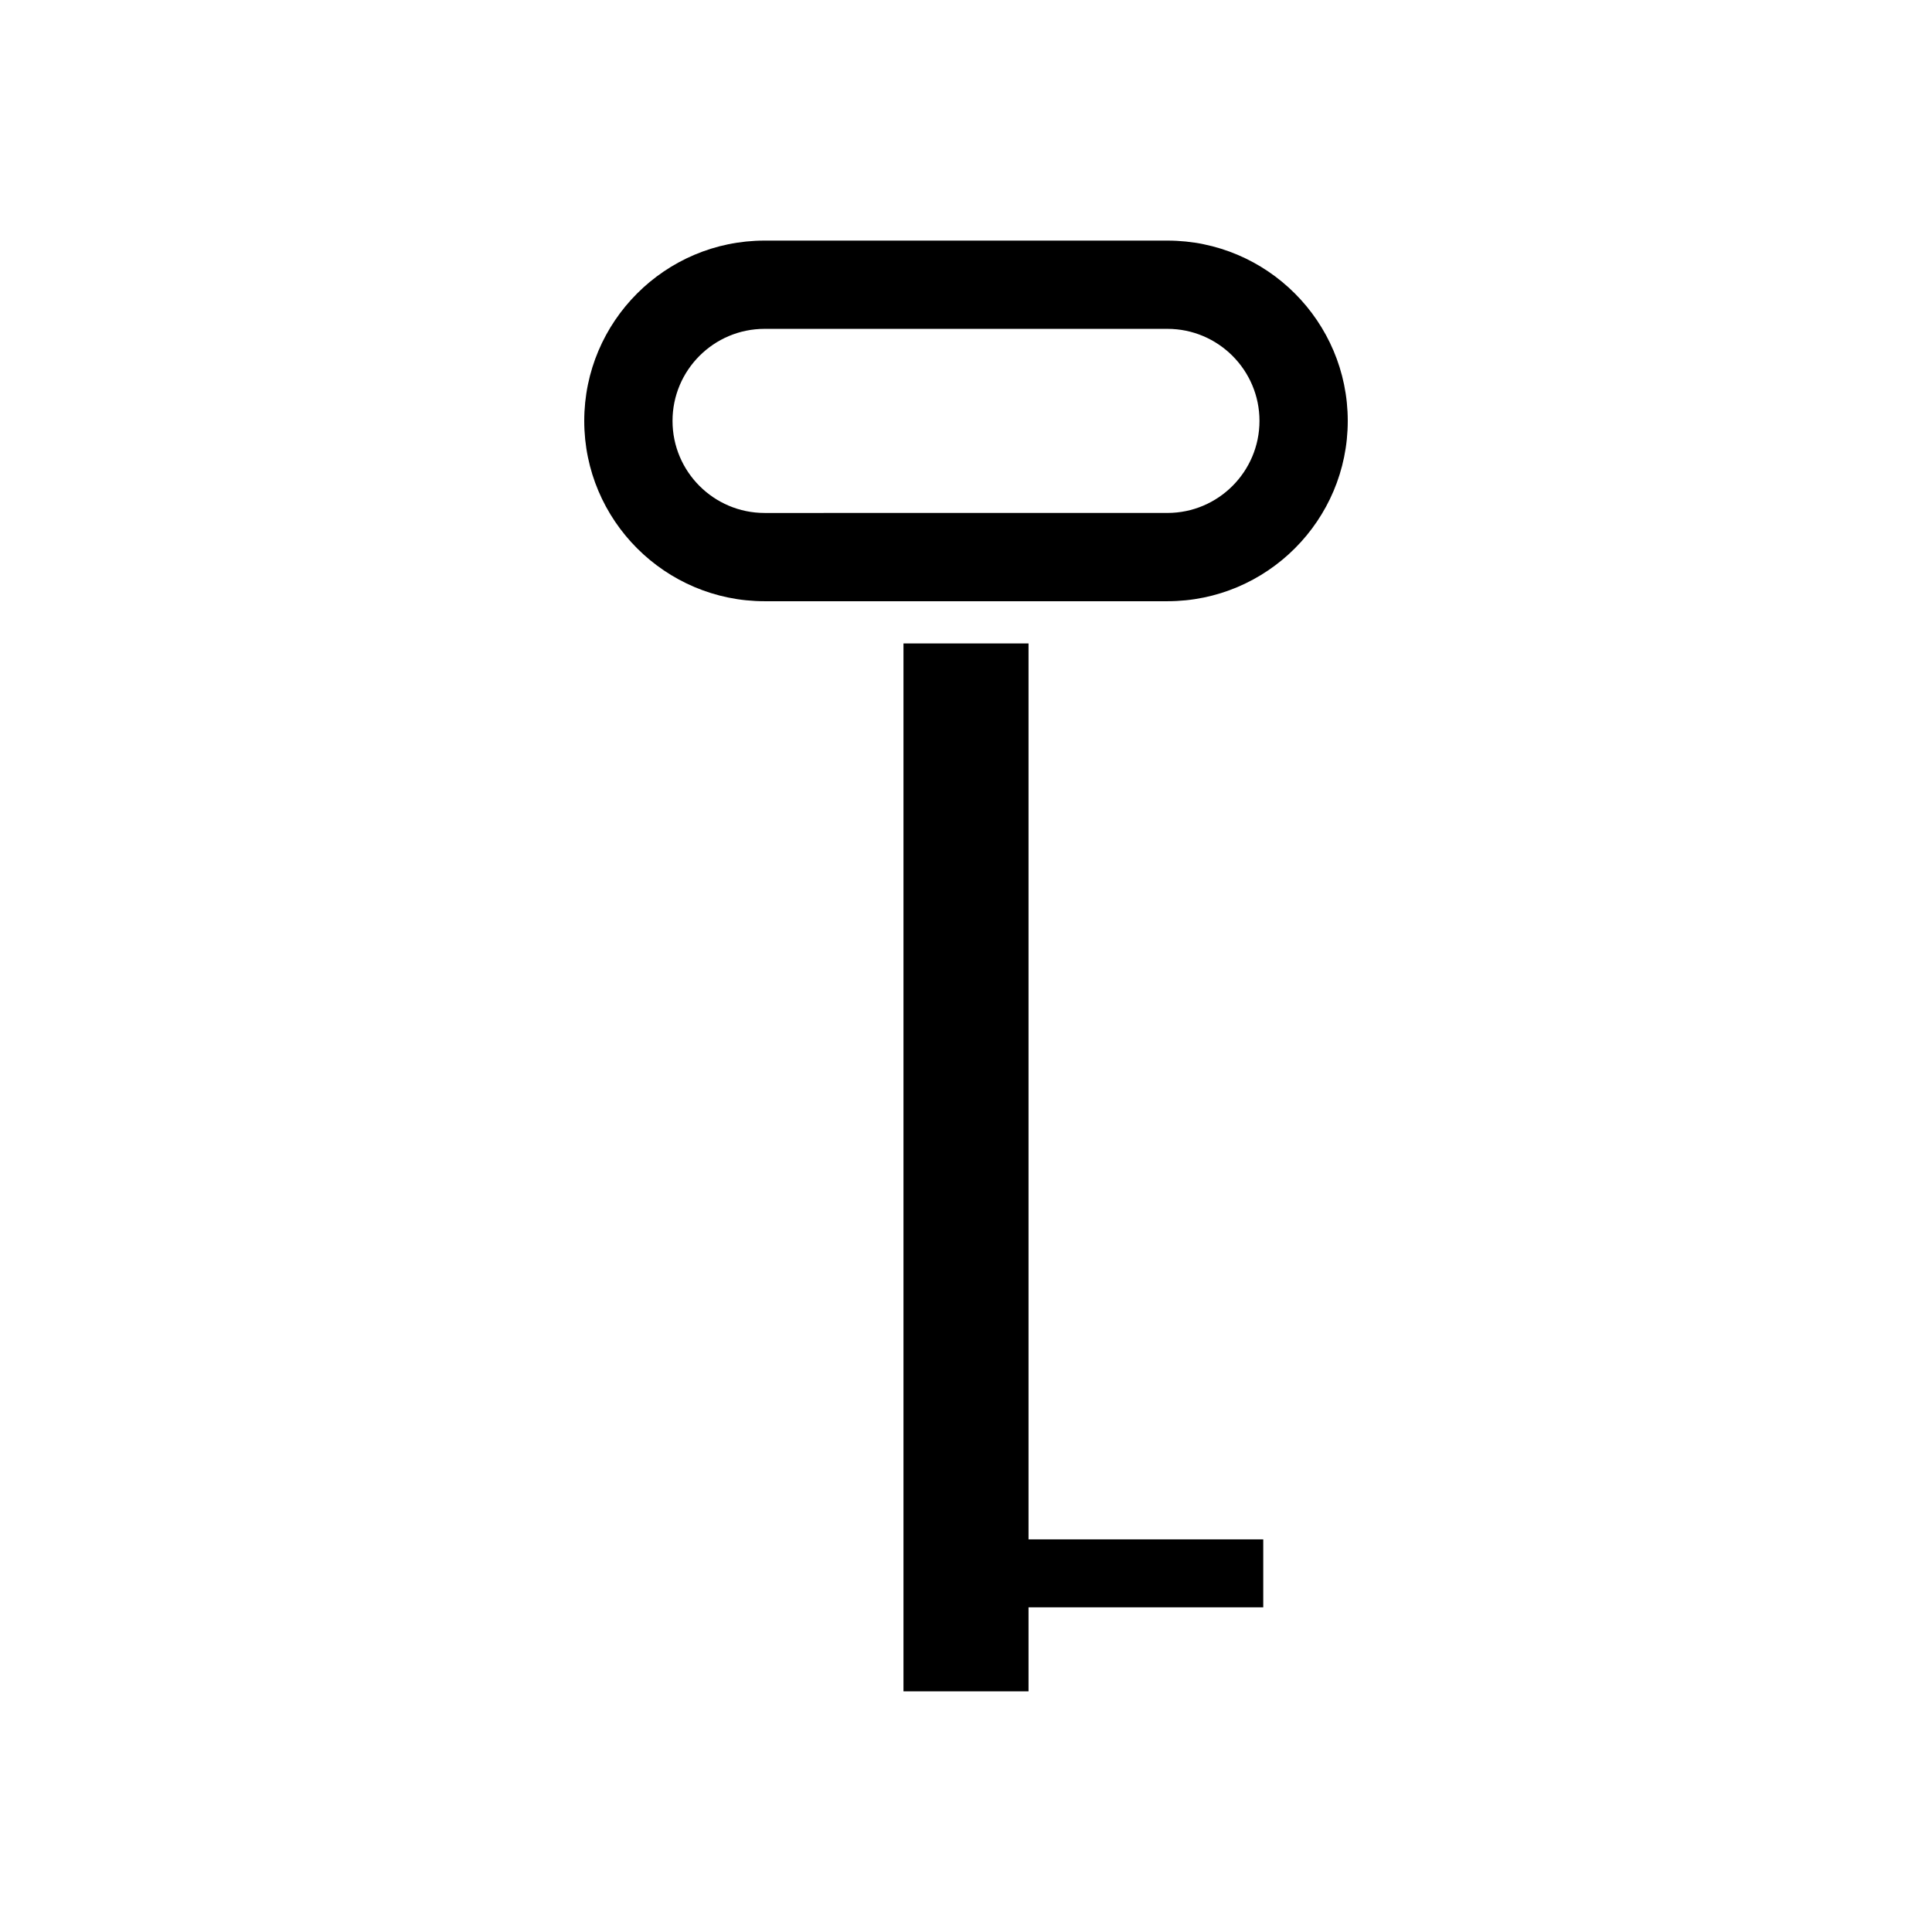
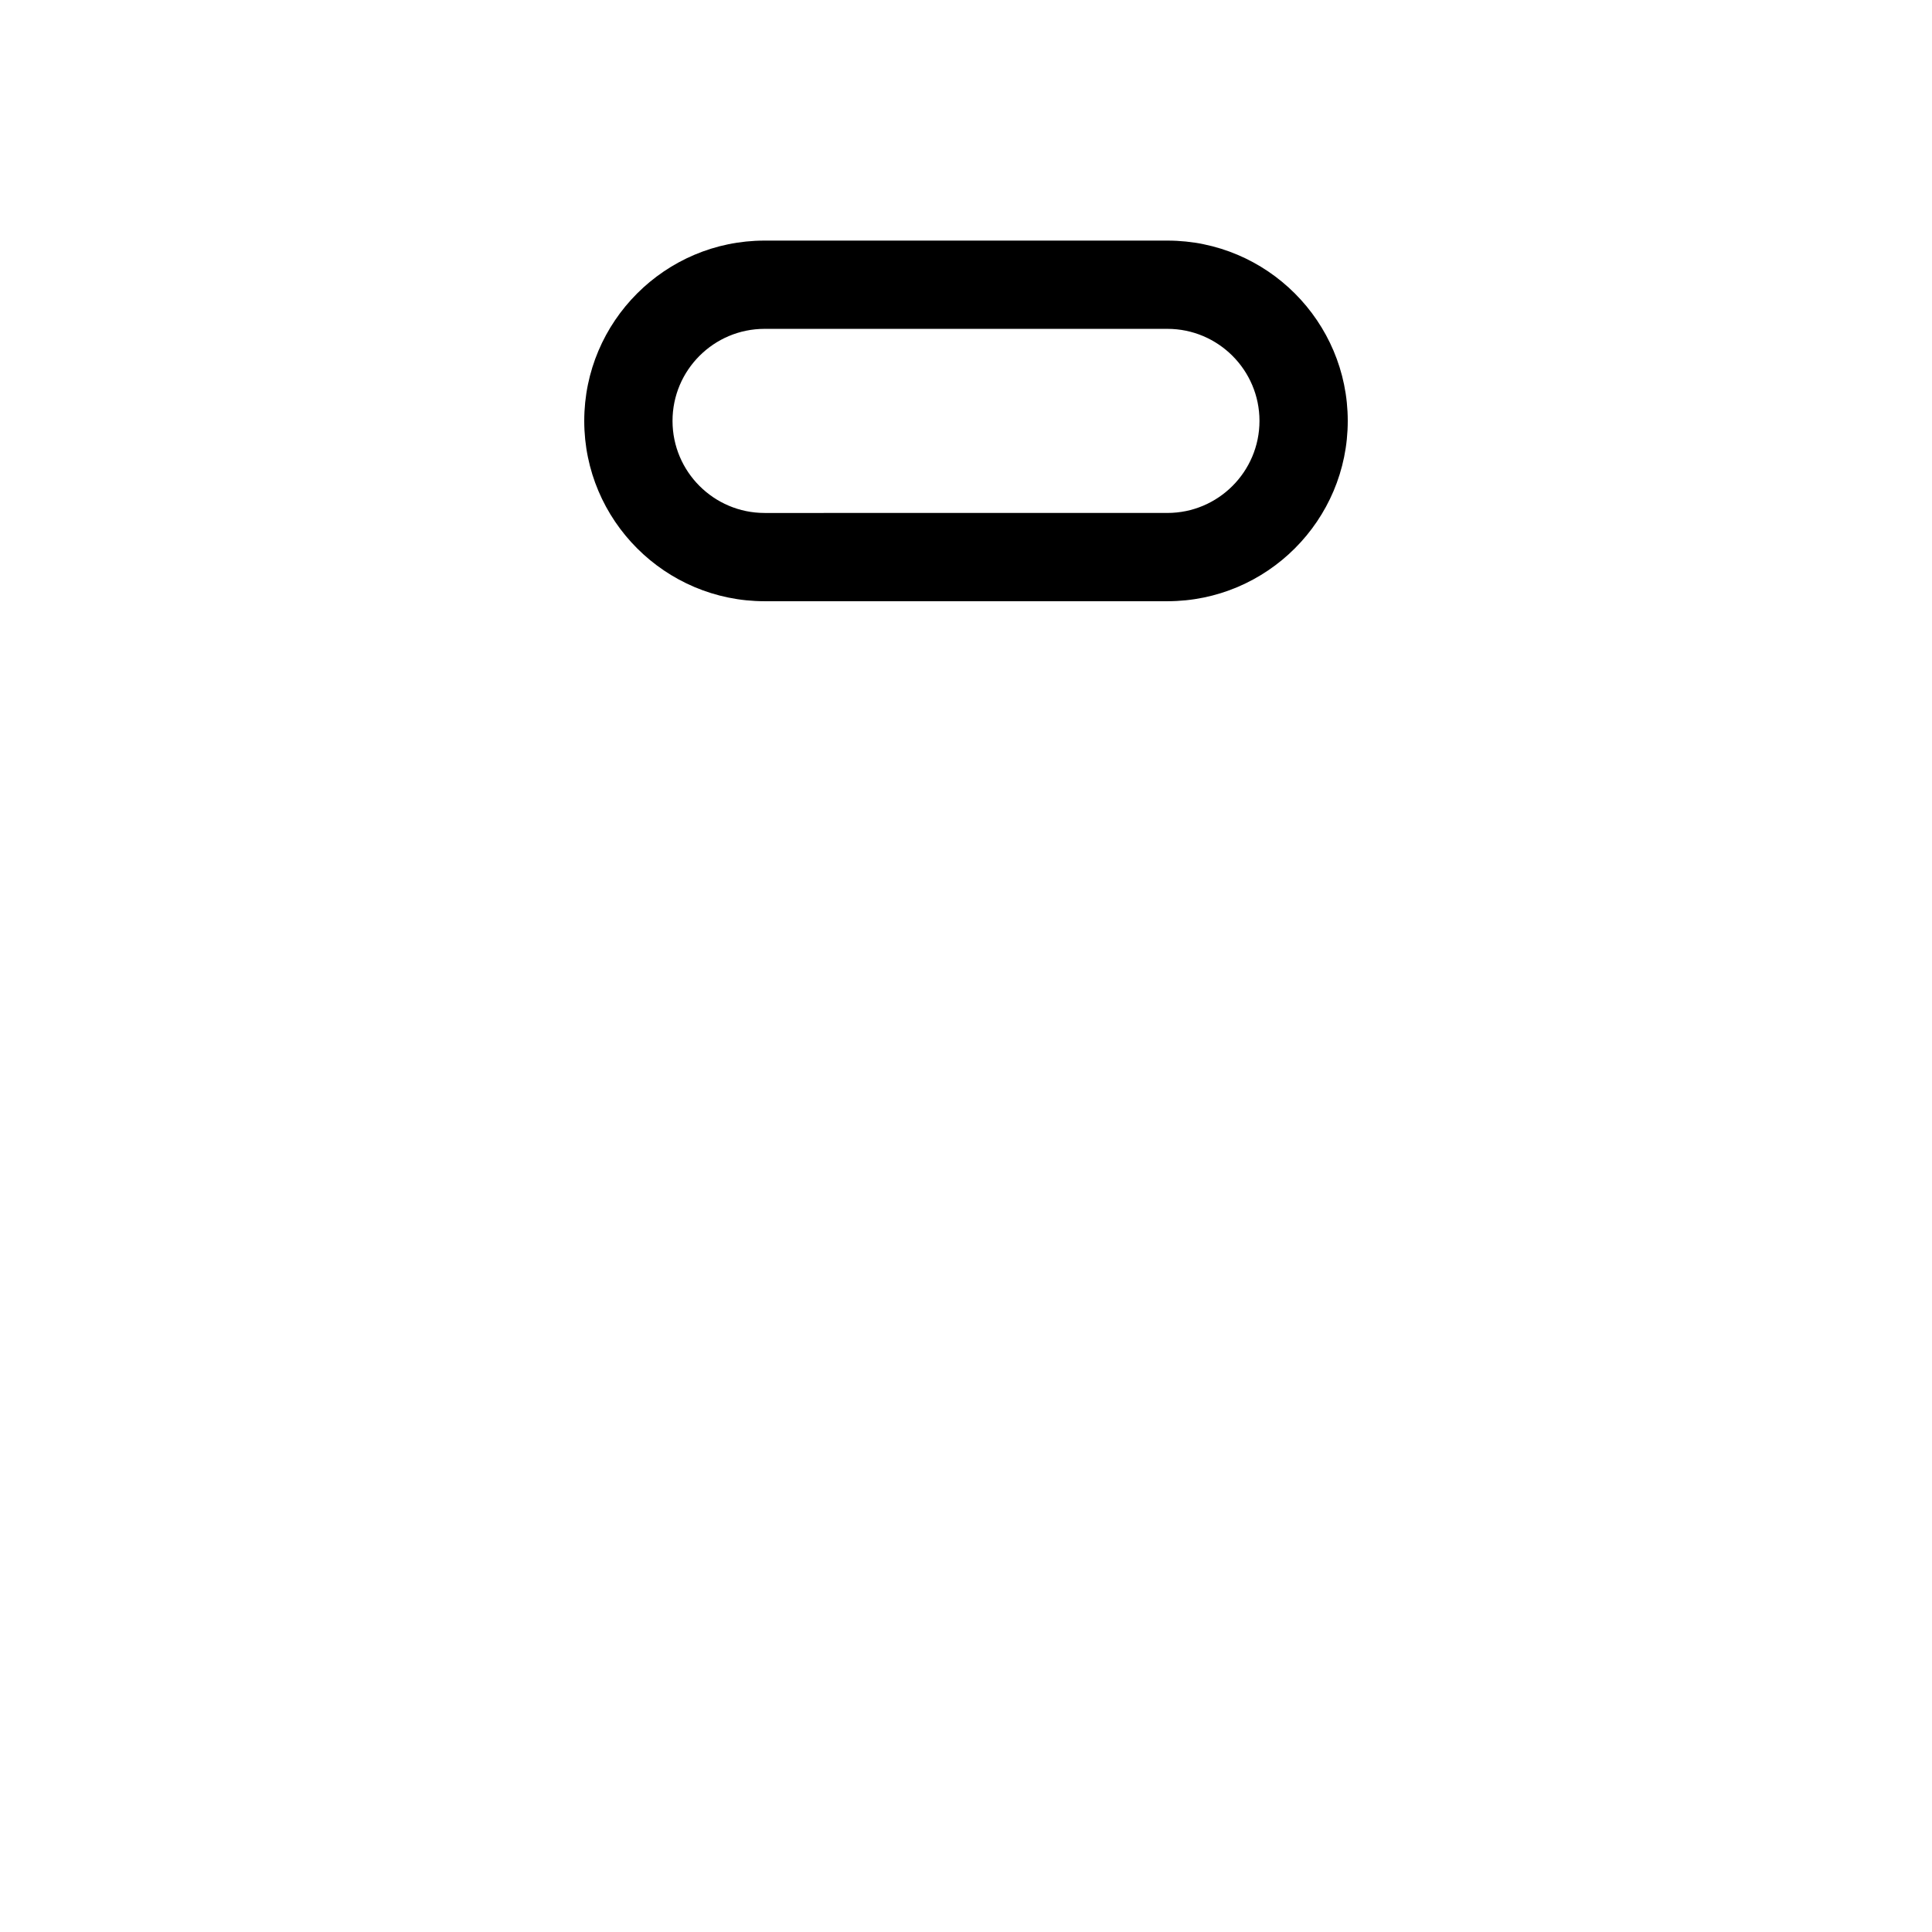
<svg xmlns="http://www.w3.org/2000/svg" fill="#000000" width="800px" height="800px" version="1.1" viewBox="144 144 512 512">
  <g>
-     <path d="m383.43 314.52v277.71h33.141v-22.273h62.203v-18.012h-62.203v-237.43z" />
    <path d="m346.62 303.33h106.76c26.352 0 47.789-21.438 47.789-47.785 0-26.348-21.438-47.785-47.789-47.785h-106.76c-26.352 0-47.789 21.434-47.789 47.785 0 26.348 21.438 47.785 47.789 47.785zm0-72.18h106.76c13.449 0 24.395 10.941 24.395 24.391 0 13.449-10.945 24.395-24.395 24.395l-106.76 0.004c-13.449 0-24.395-10.945-24.395-24.395-0.004-13.453 10.941-24.395 24.395-24.395z" />
  </g>
</svg>